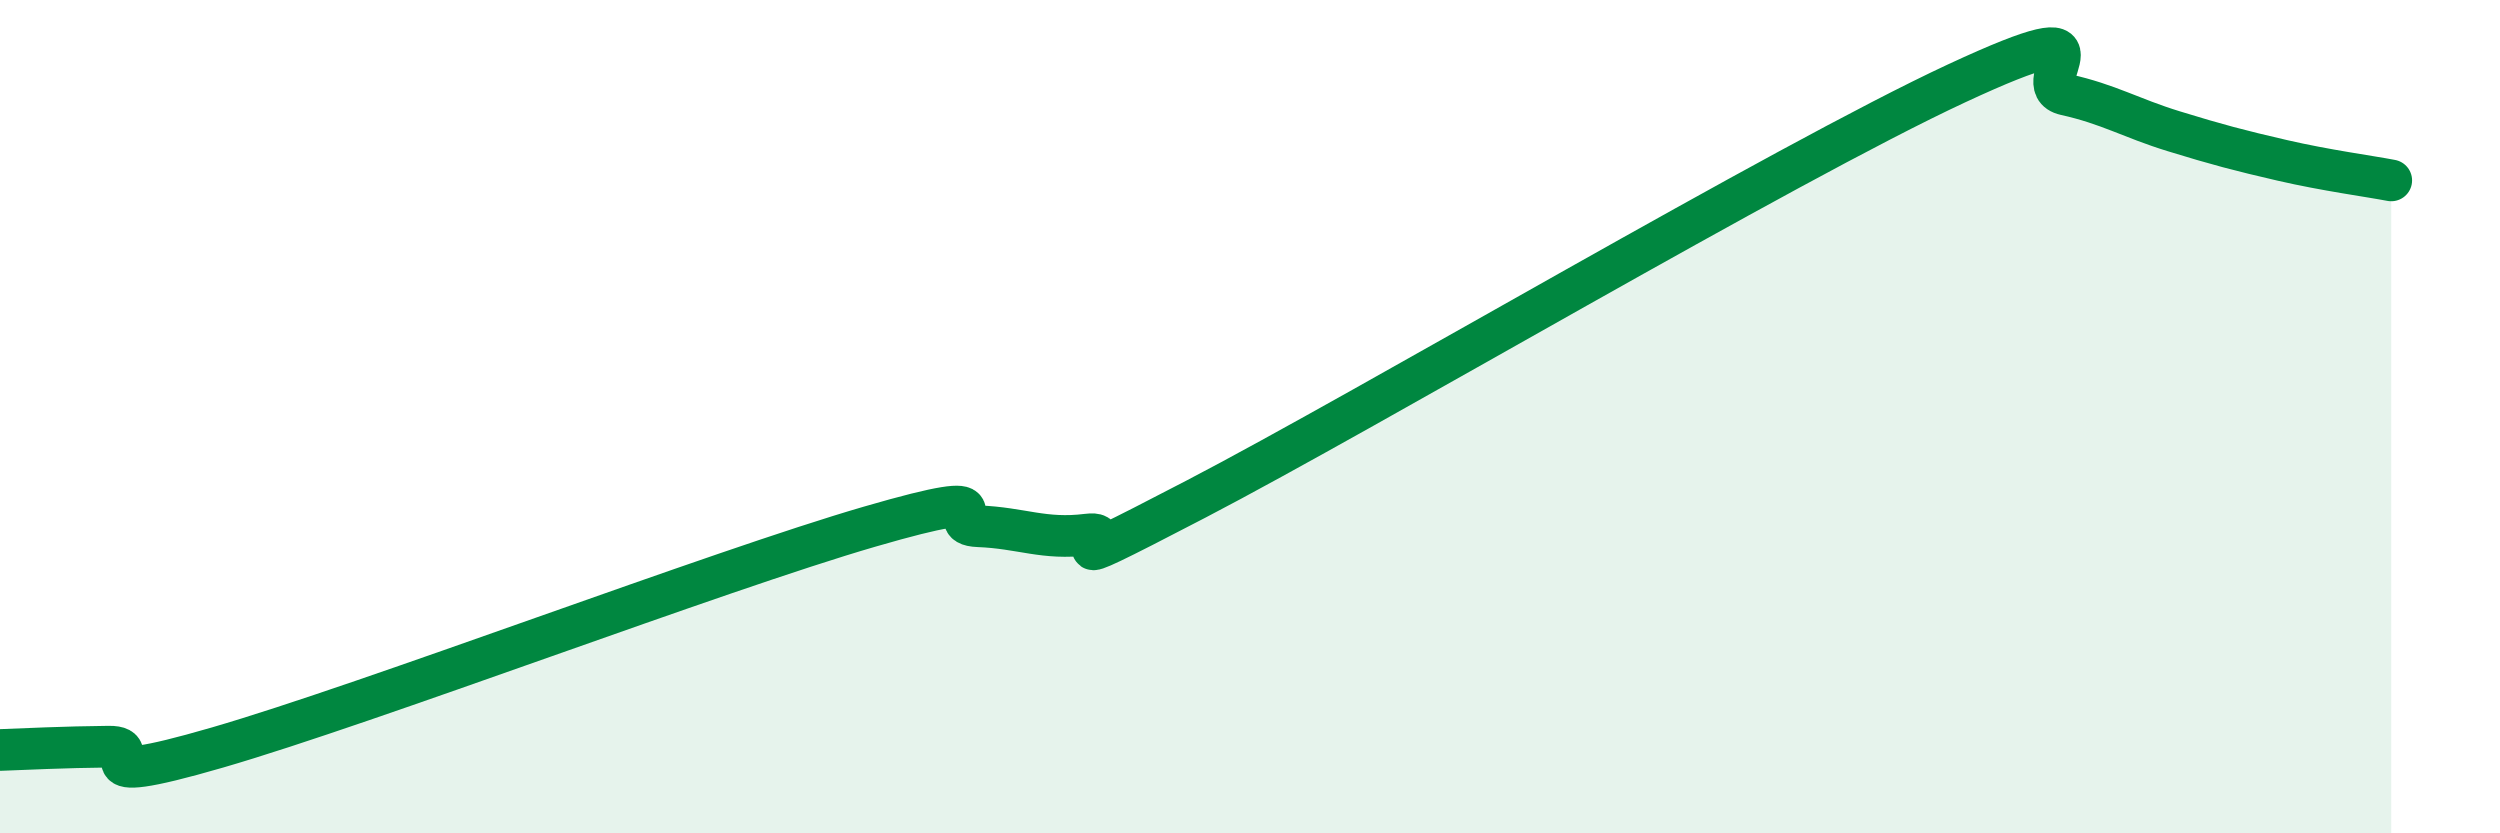
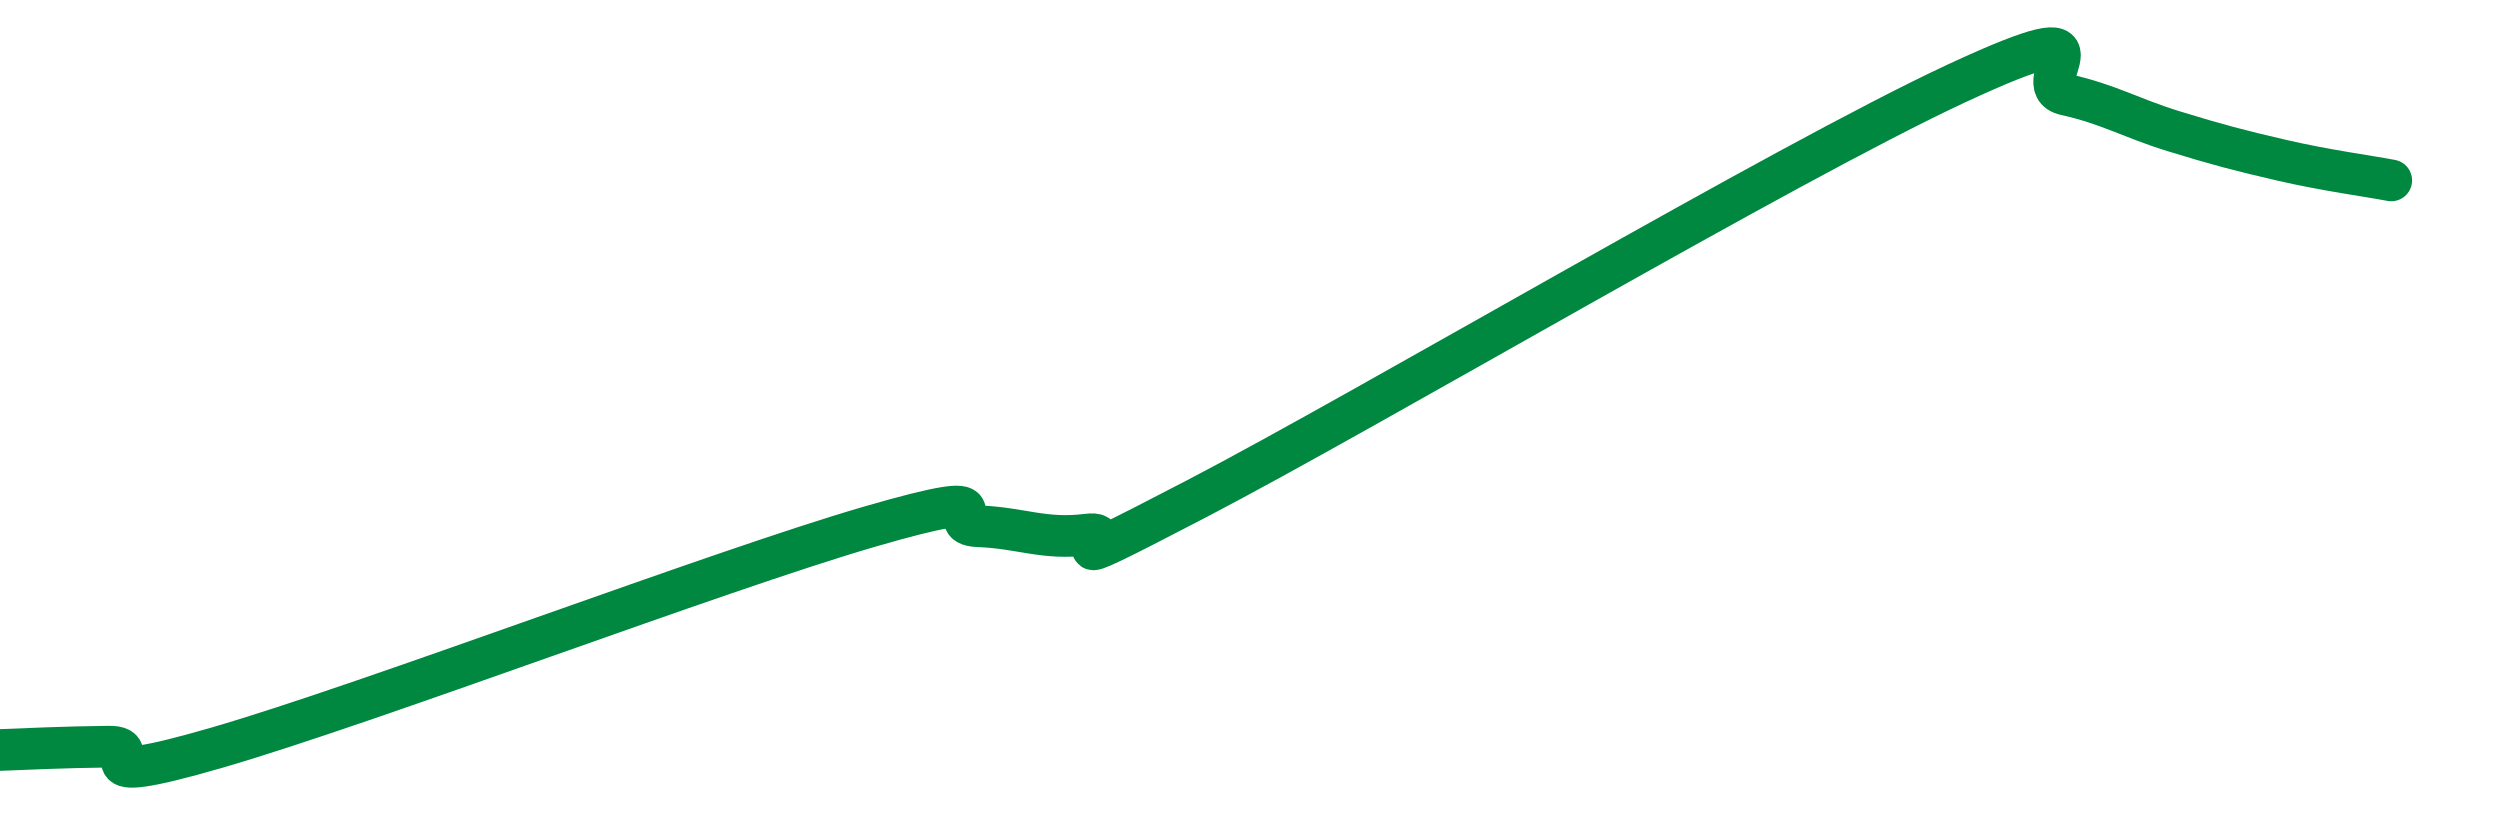
<svg xmlns="http://www.w3.org/2000/svg" width="60" height="20" viewBox="0 0 60 20">
-   <path d="M 0,18 C 0.52,17.98 1.57,17.93 2.61,17.92 C 3.65,17.91 1.57,19 5.22,17.94 C 8.87,16.88 17.22,13.7 20.87,12.64 C 24.52,11.58 22.44,12.59 23.48,12.63 C 24.52,12.67 25.05,12.96 26.09,12.83 C 27.13,12.7 24.53,14.15 28.7,11.98 C 32.87,9.81 42.79,3.94 46.96,2 C 51.13,0.06 48.53,2.04 49.57,2.27 C 50.61,2.5 51.13,2.83 52.17,3.15 C 53.21,3.47 53.74,3.61 54.78,3.85 C 55.82,4.09 56.87,4.23 57.39,4.33L57.39 20L0 20Z" fill="#008740" opacity="0.1" stroke-linecap="round" stroke-linejoin="round" />
  <path d="M 0,18 C 0.52,17.98 1.57,17.93 2.61,17.92 C 3.65,17.91 1.57,19 5.22,17.94 C 8.87,16.88 17.22,13.7 20.87,12.64 C 24.52,11.58 22.44,12.59 23.48,12.63 C 24.52,12.67 25.05,12.96 26.09,12.83 C 27.13,12.7 24.53,14.15 28.7,11.98 C 32.87,9.81 42.79,3.94 46.96,2 C 51.13,0.06 48.53,2.04 49.57,2.27 C 50.61,2.5 51.13,2.83 52.17,3.15 C 53.21,3.47 53.74,3.61 54.78,3.85 C 55.82,4.09 56.87,4.23 57.39,4.33" stroke="#008740" stroke-width="1" fill="none" stroke-linecap="round" stroke-linejoin="round" />
</svg>